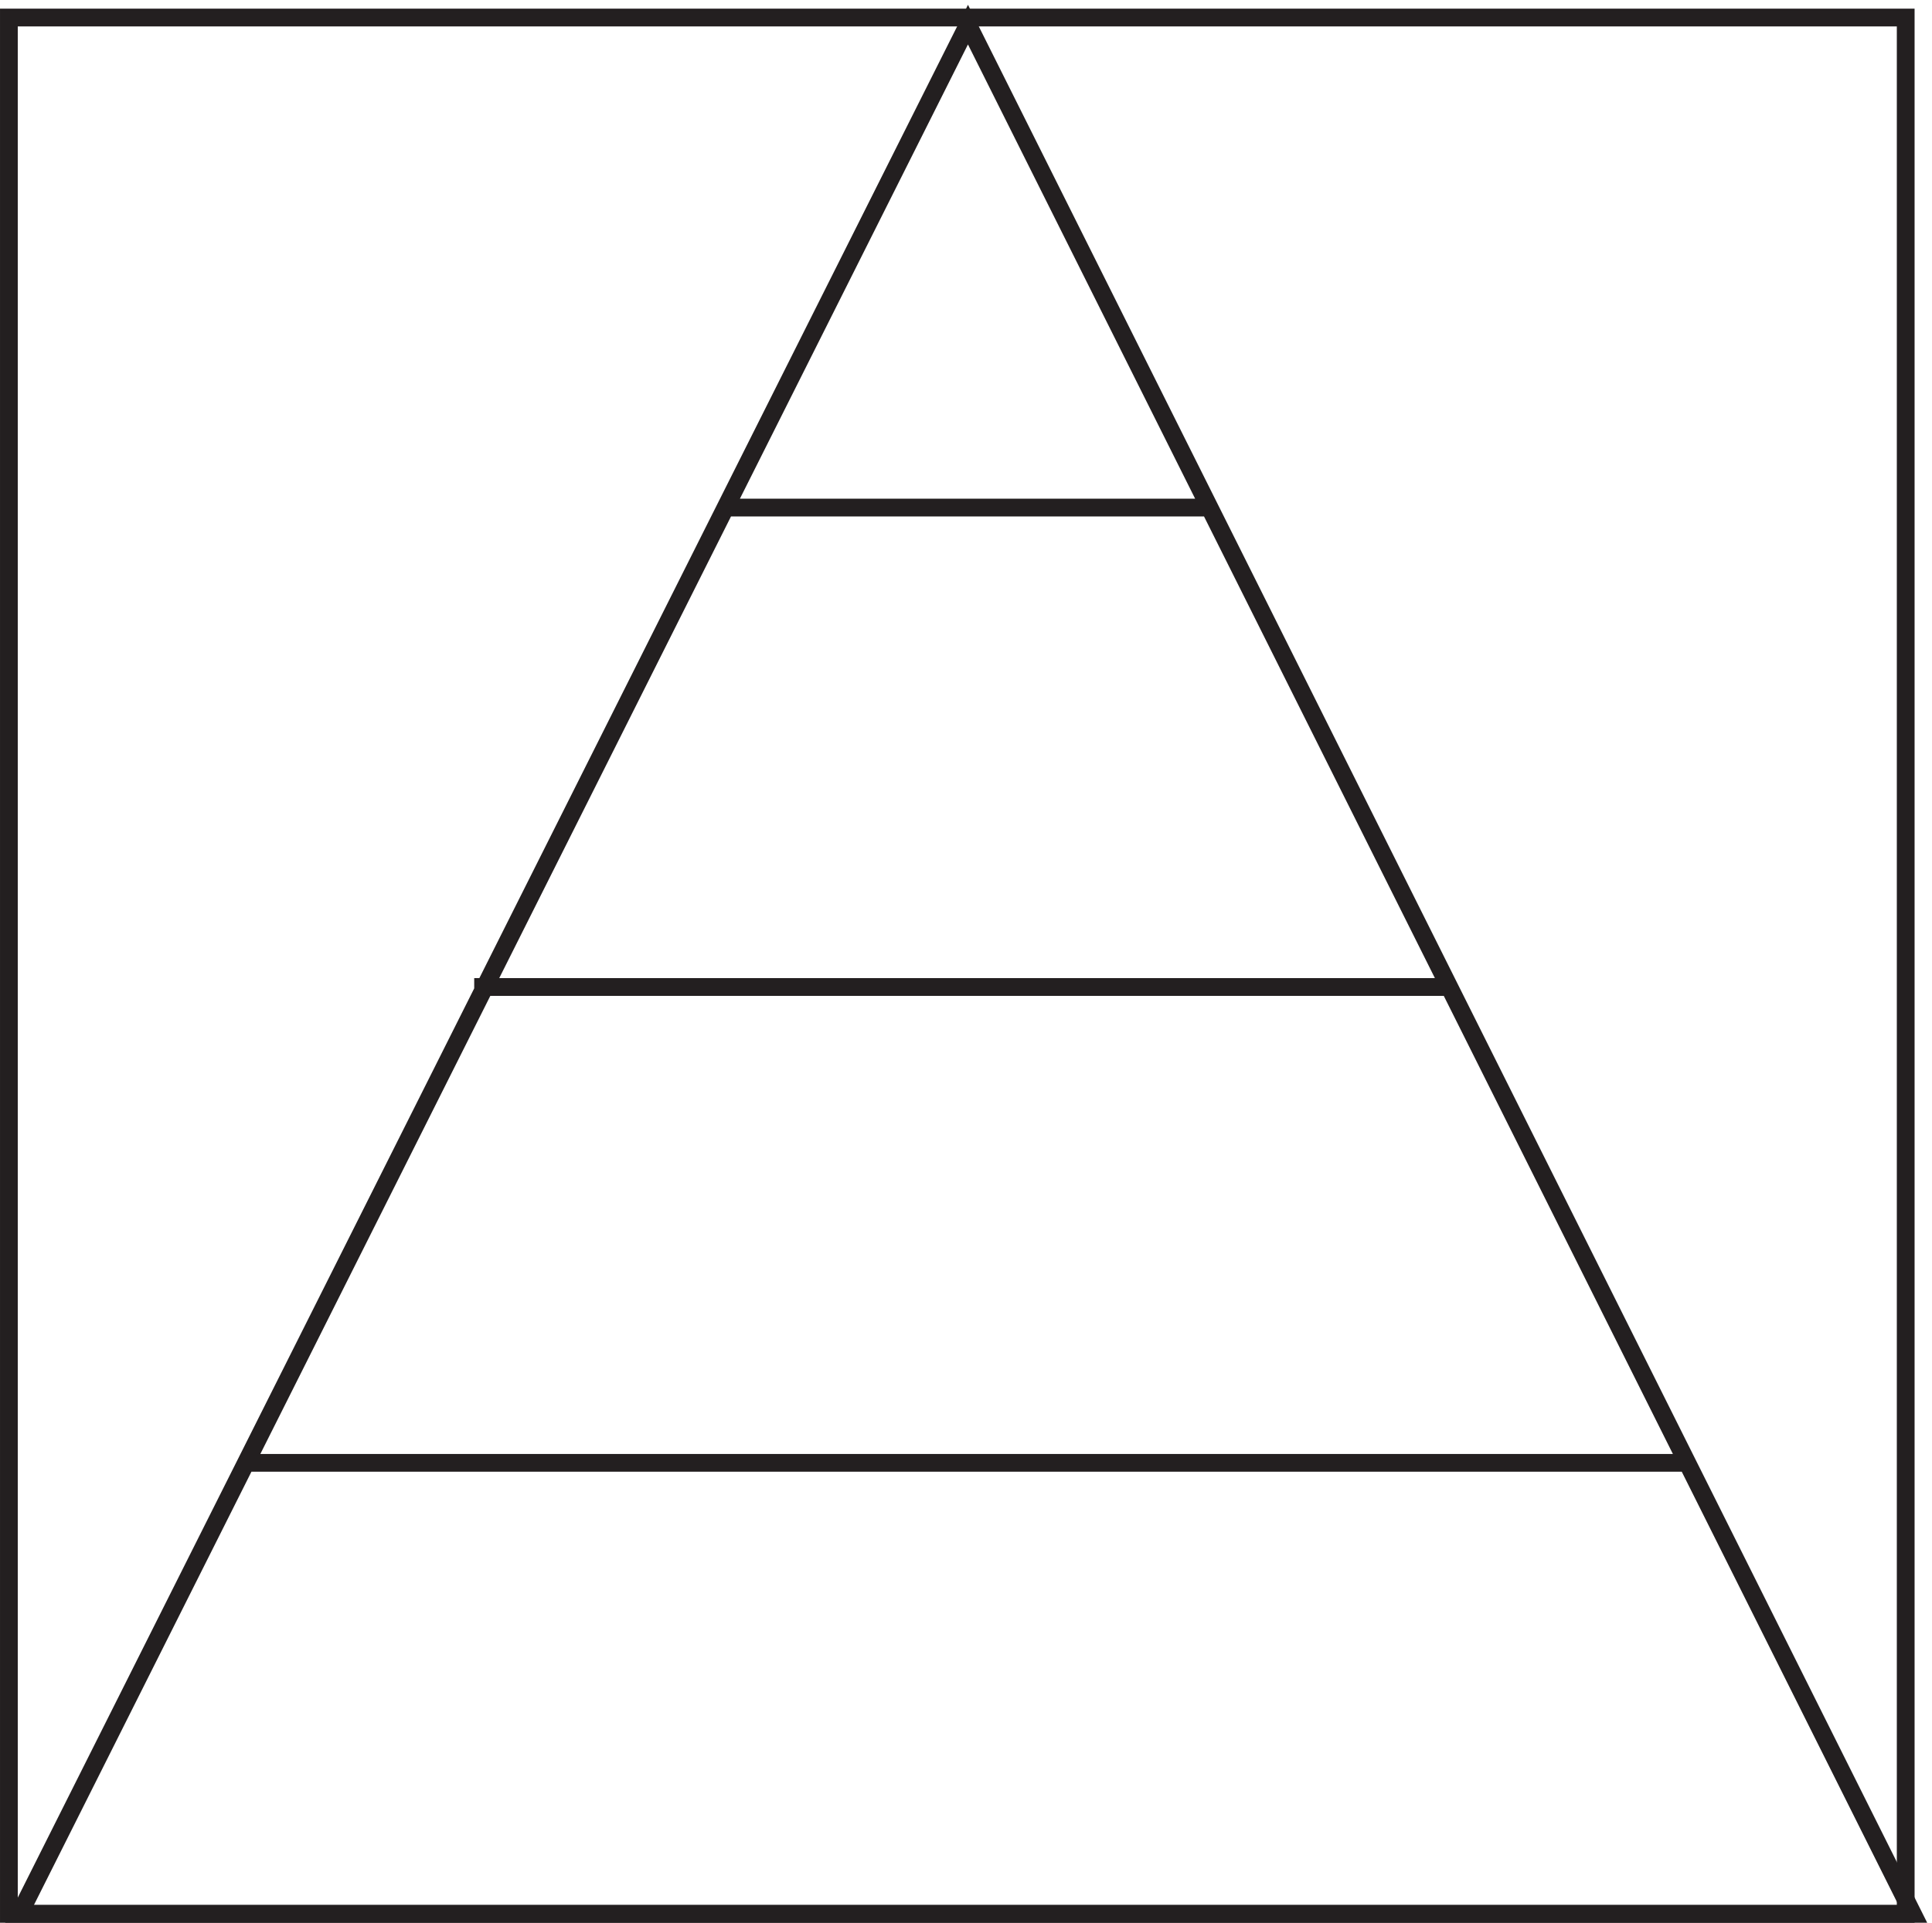
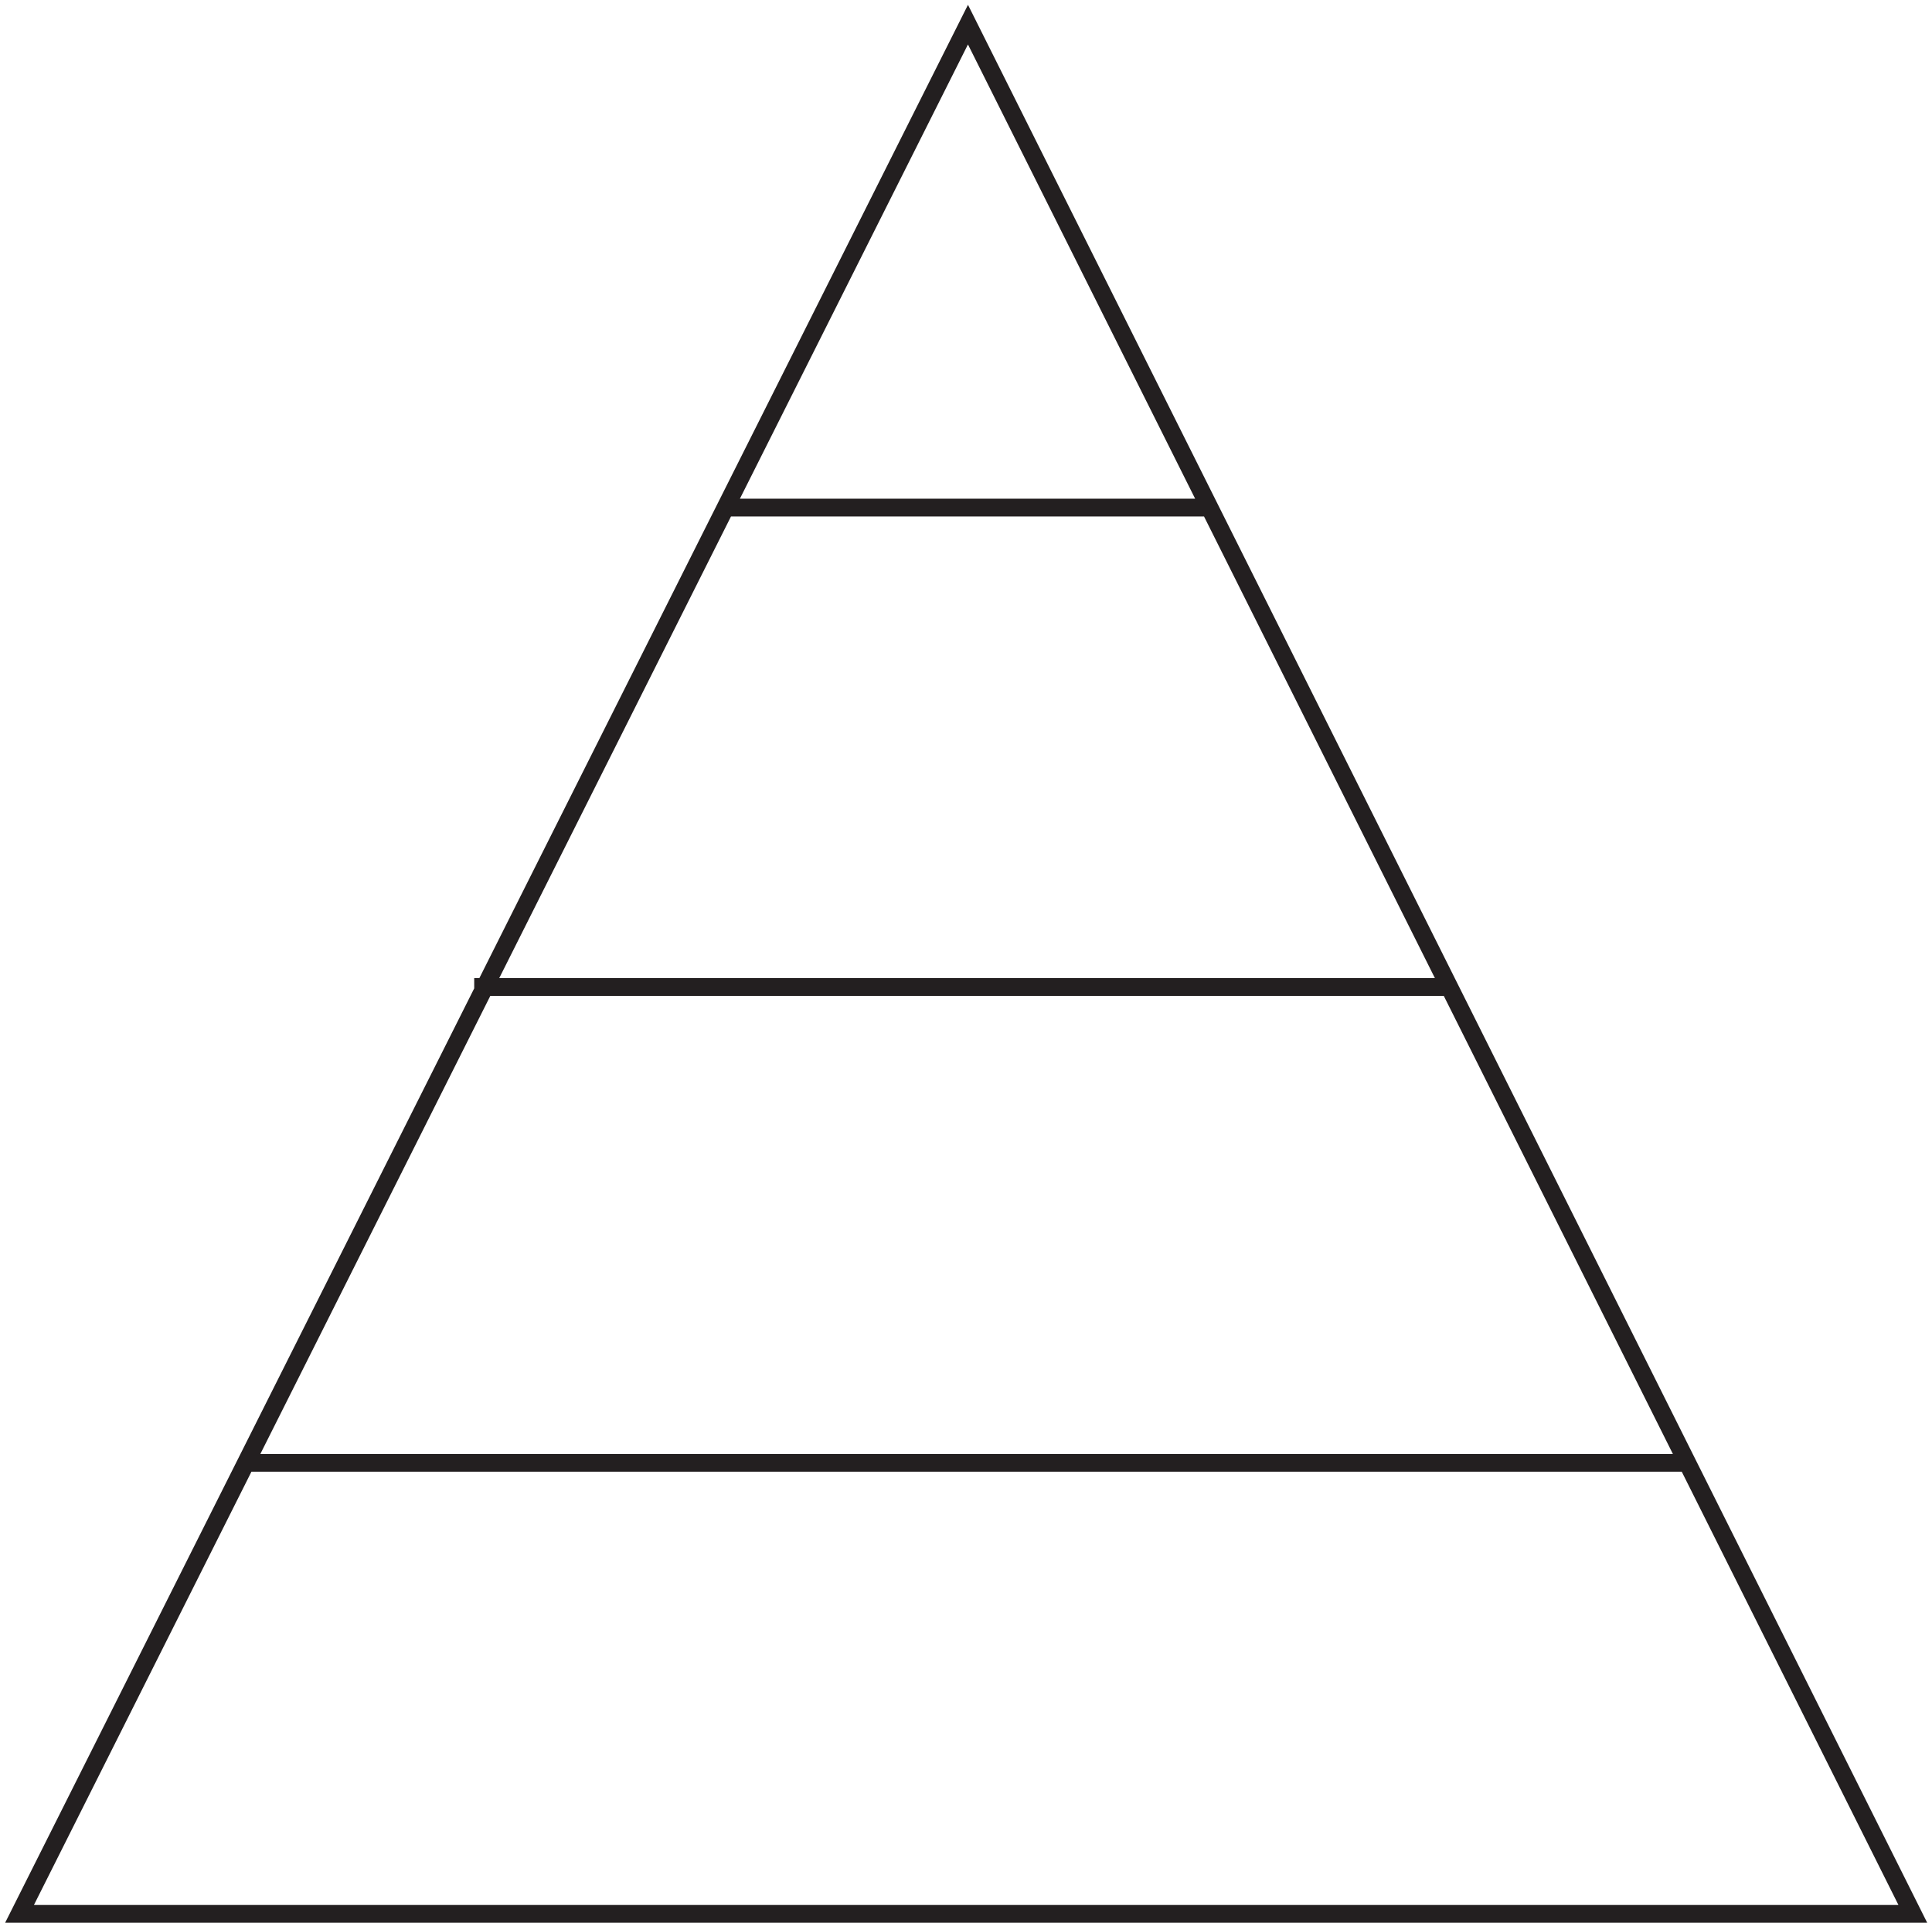
<svg xmlns="http://www.w3.org/2000/svg" xml:space="preserve" width="108.509" height="108.017">
-   <path d="M3.332 3.664v801h801v-801Z" style="fill:none;stroke:#231f20;stroke-width:7.5;stroke-linecap:butt;stroke-linejoin:miter;stroke-miterlimit:10;stroke-dasharray:none;stroke-opacity:1" transform="matrix(.133 0 0 -.133 .056 108.005)" />
  <path d="M7.832 3.668h799.5l-398.992 798Zm501 594h-201m-108-202.5h409.5m100.5-201h-607.5" style="fill:none;stroke:#231f20;stroke-width:7.5;stroke-linecap:butt;stroke-linejoin:miter;stroke-miterlimit:10;stroke-dasharray:none;stroke-opacity:1" transform="matrix(.133 0 0 -.133 .056 108.005)" />
</svg>